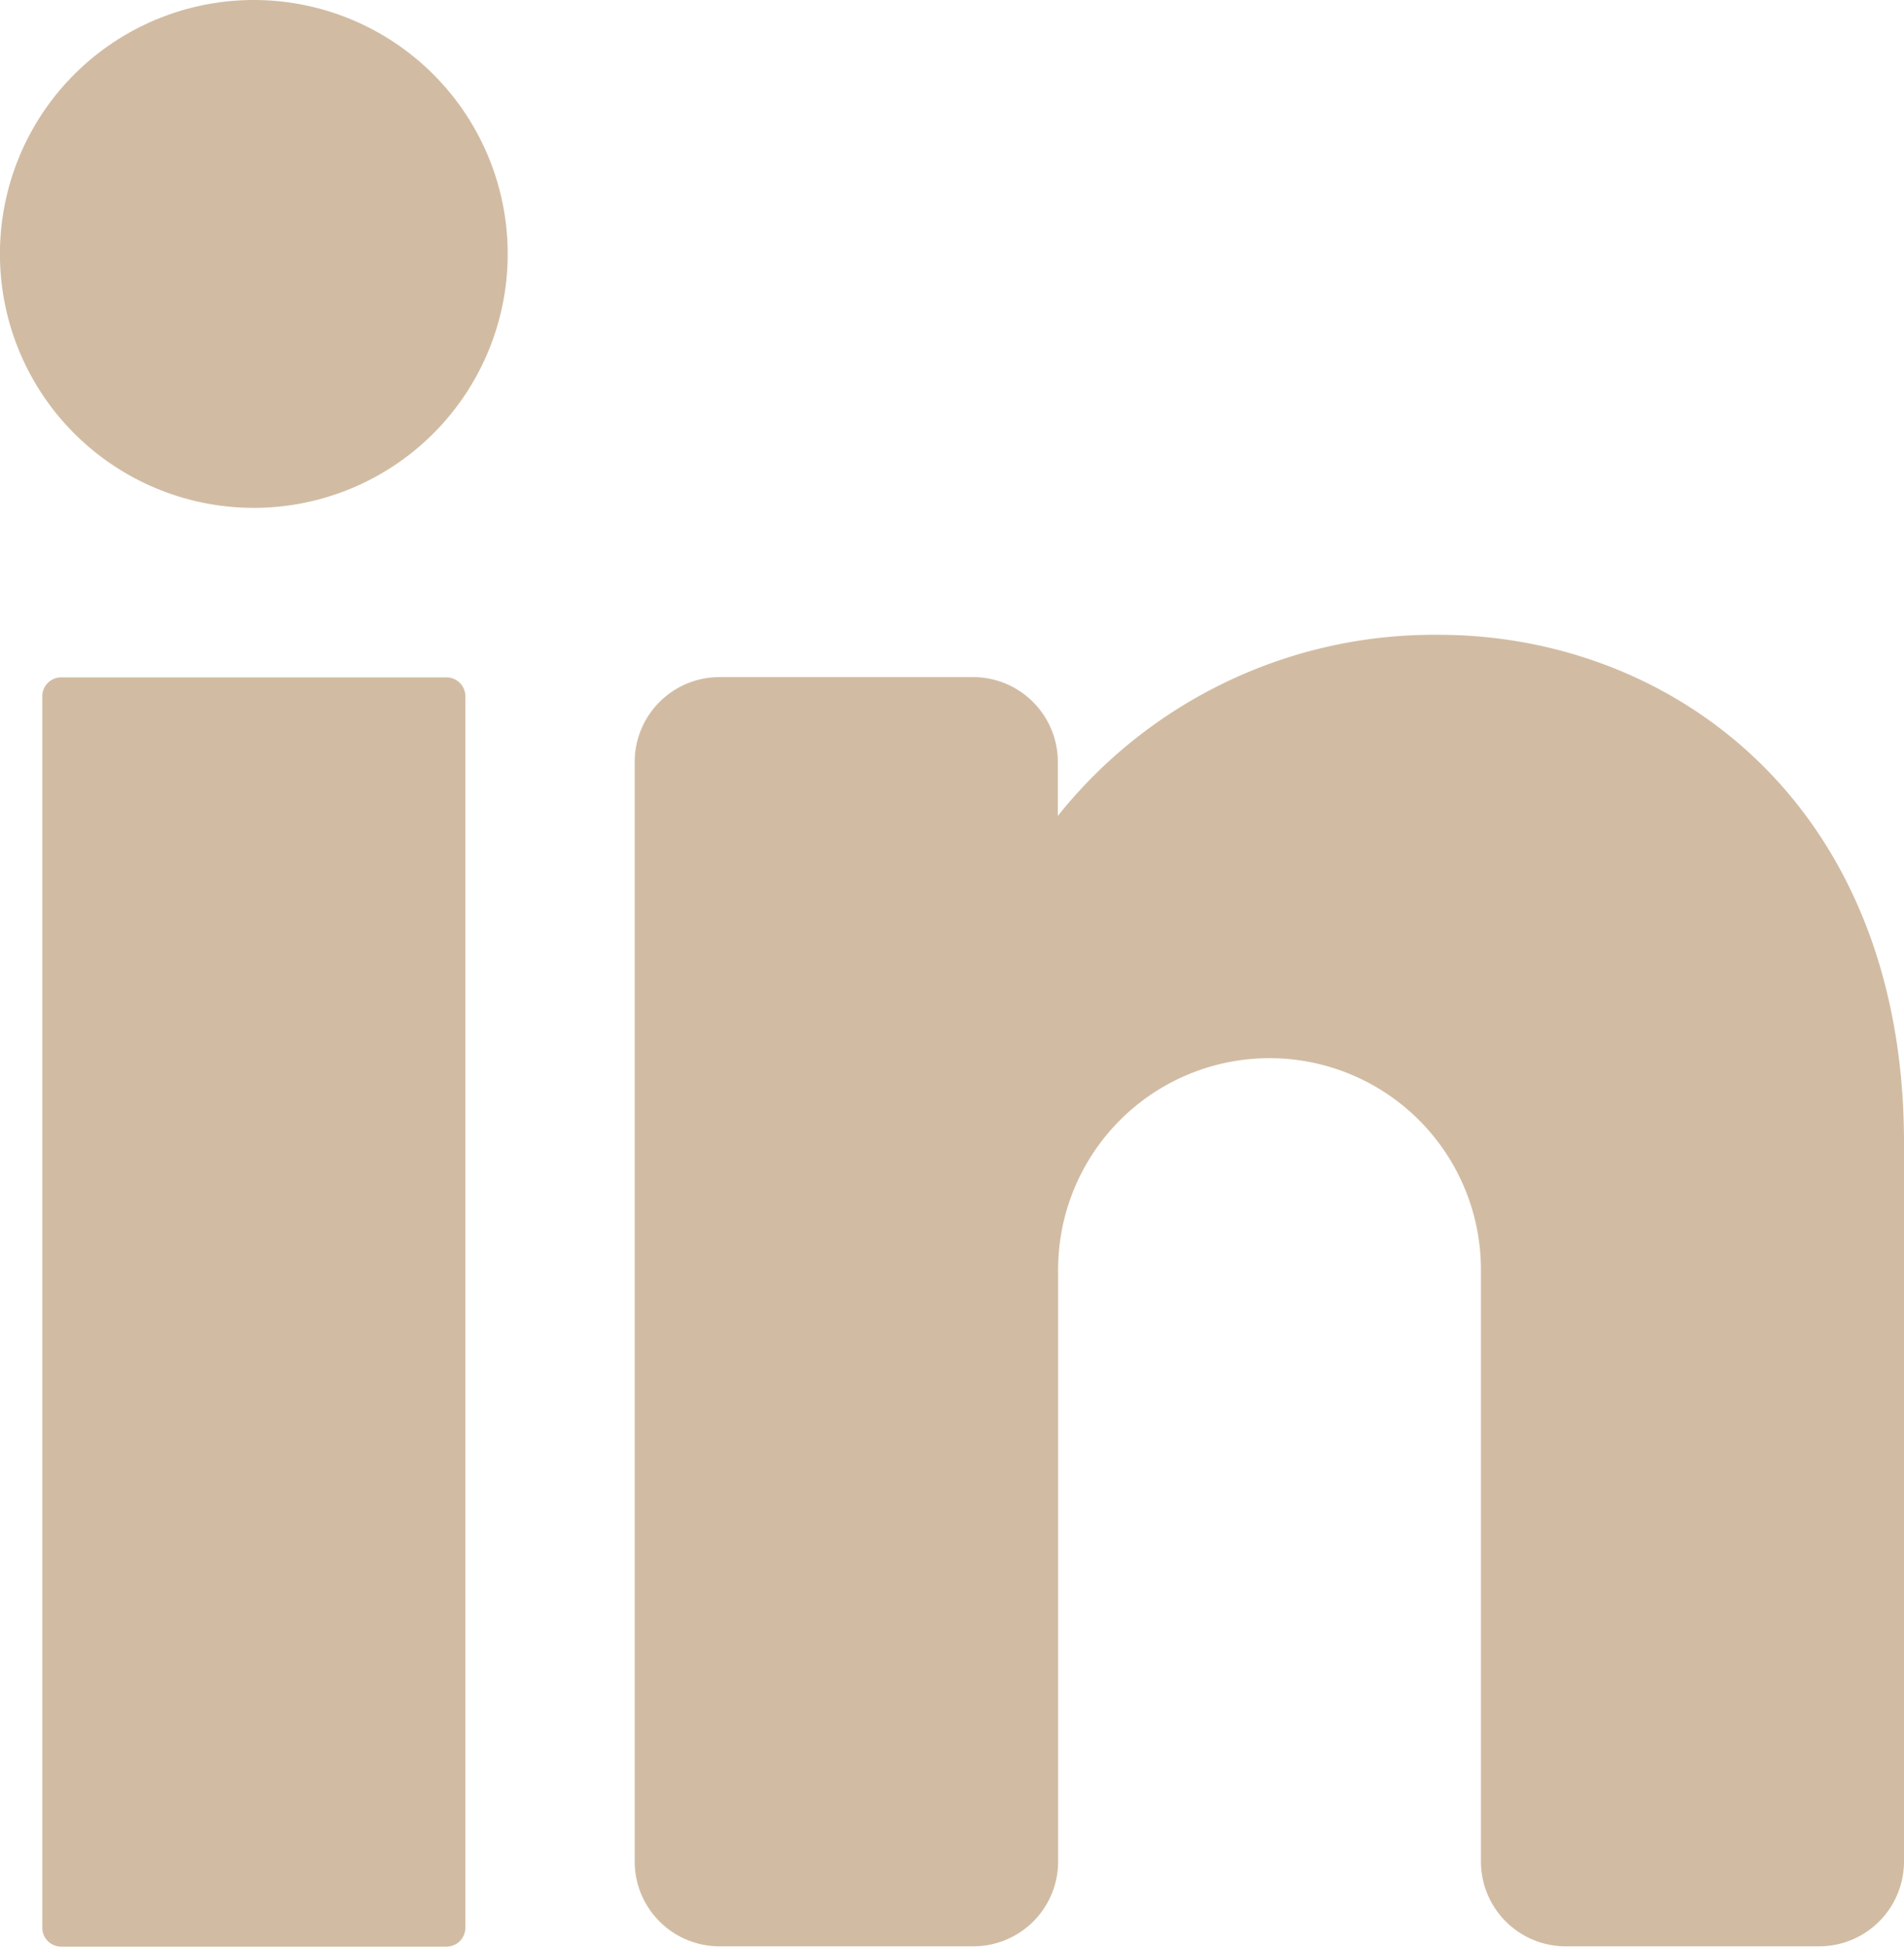
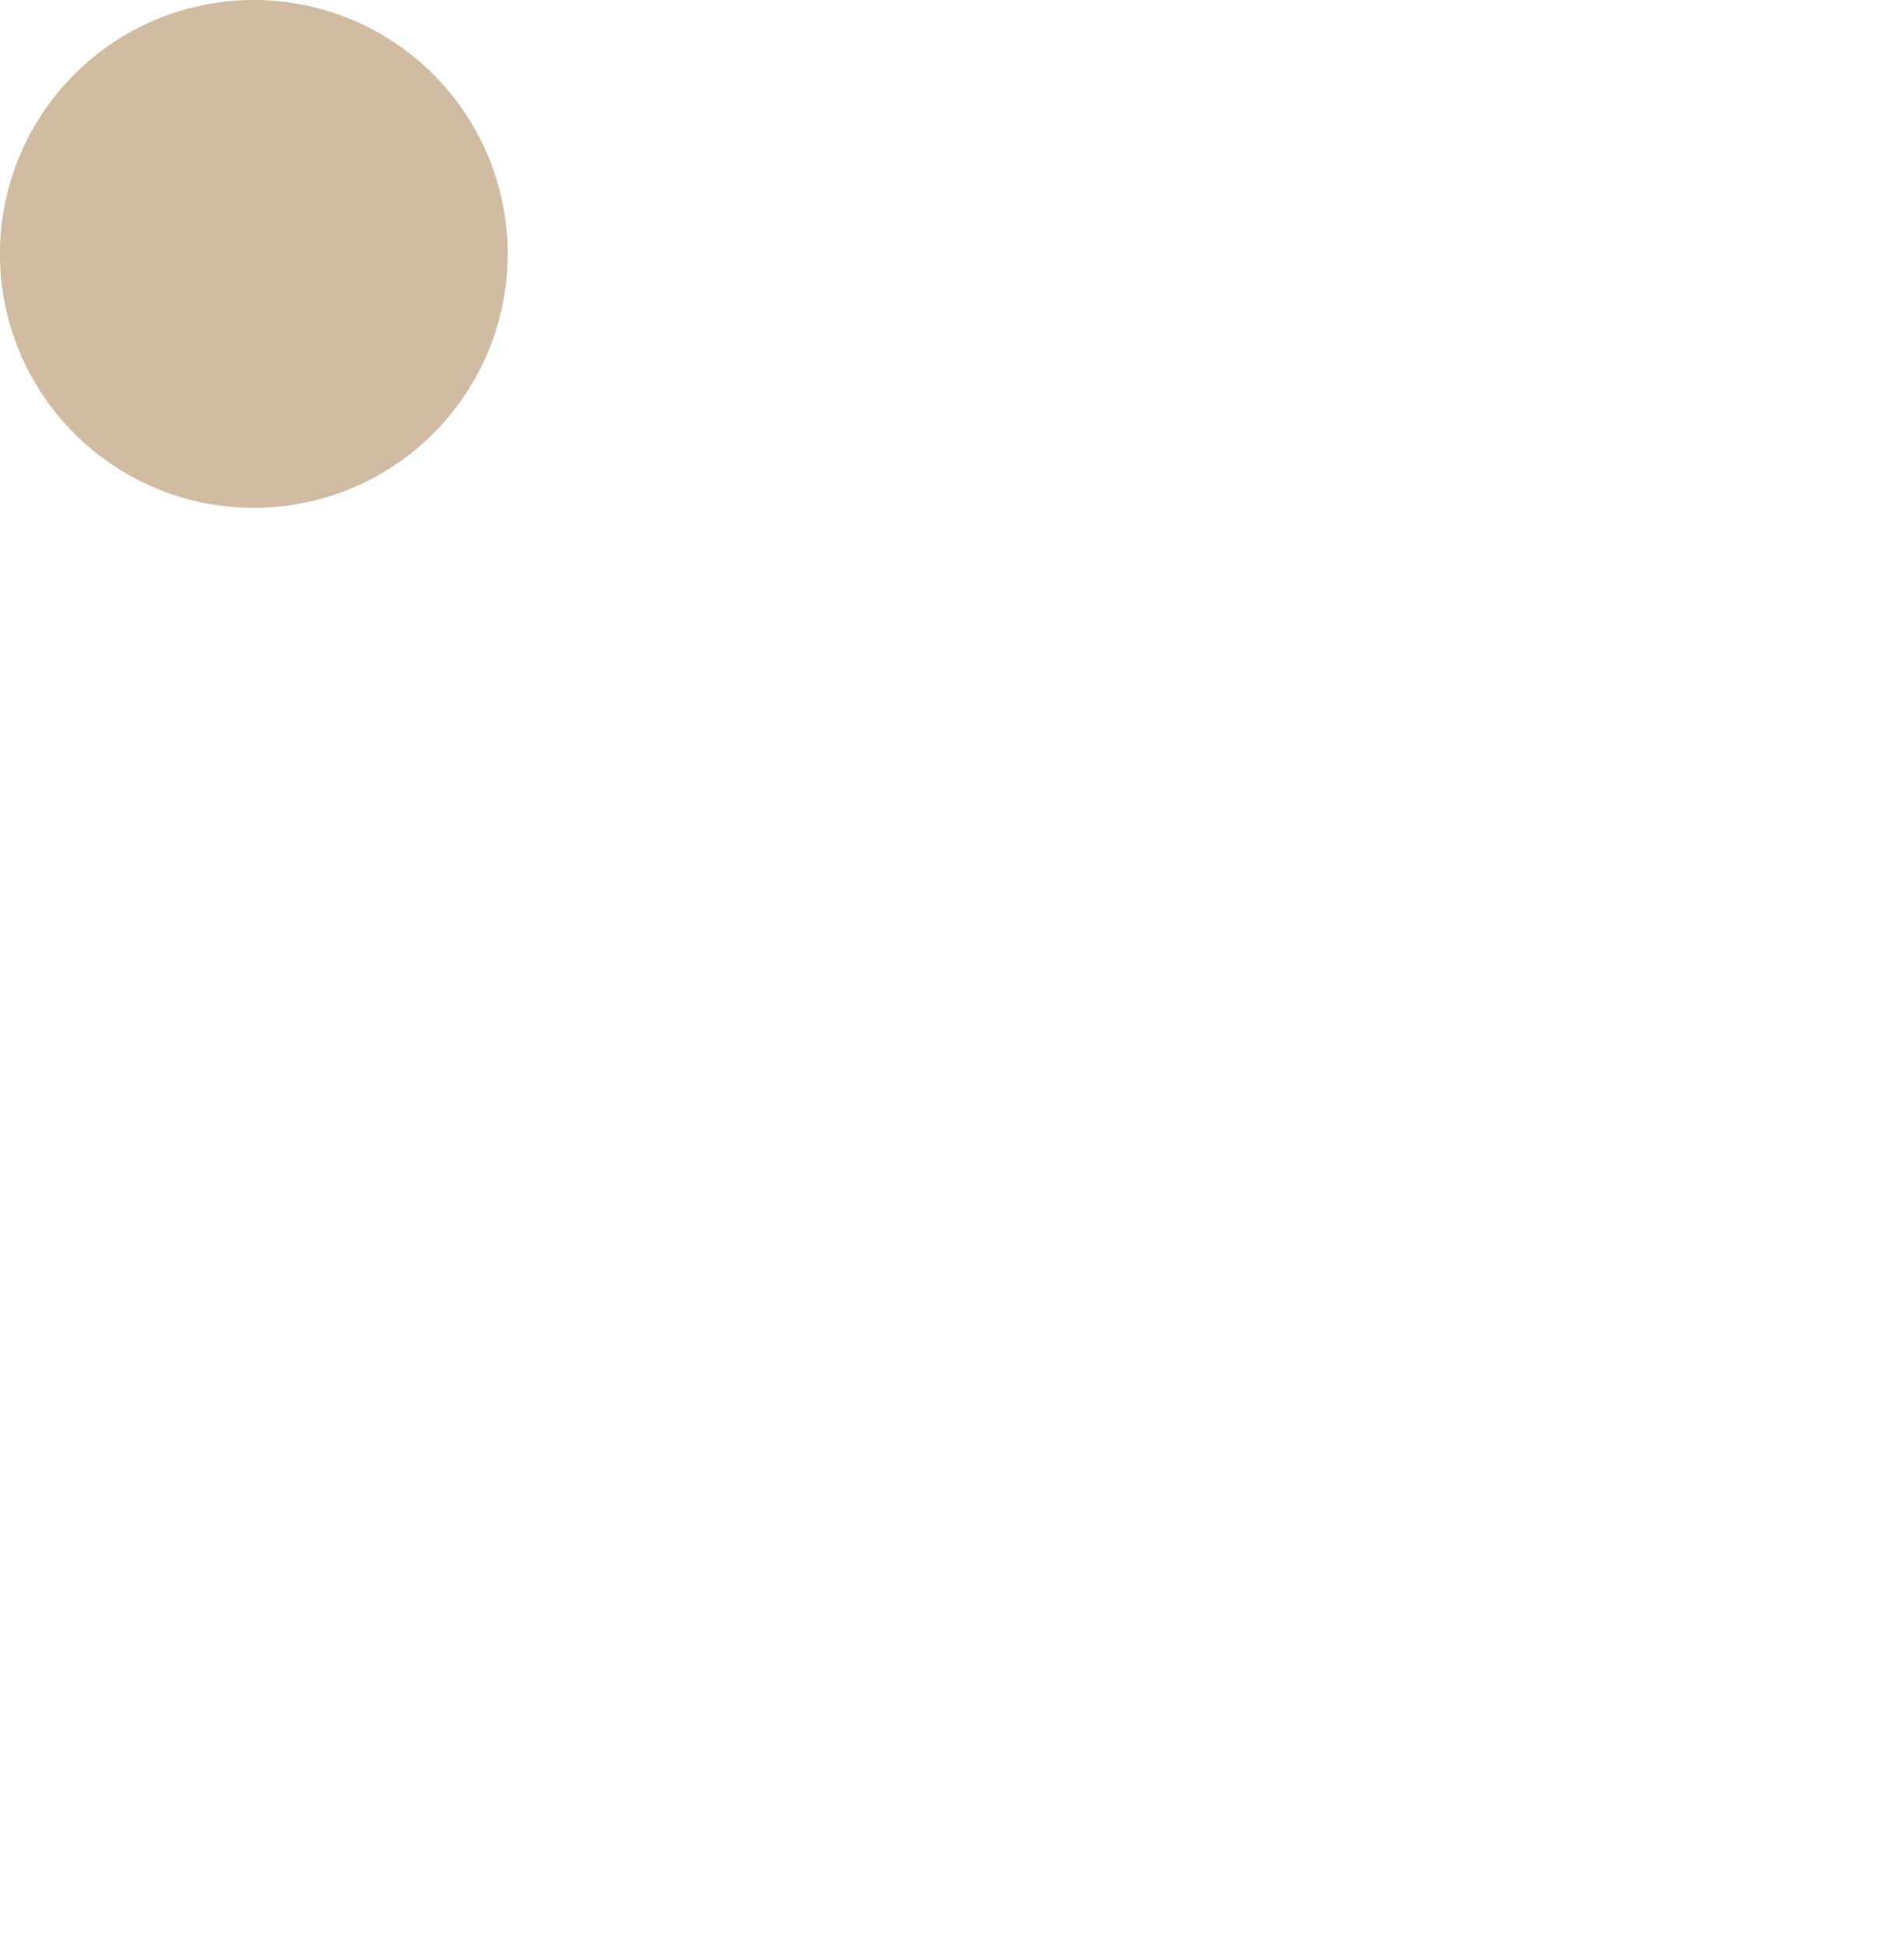
<svg xmlns="http://www.w3.org/2000/svg" width="26.12" height="26.7" viewBox="0 0 26.12 26.7">
  <defs>
    <clipPath id="clip-path">
      <rect id="Rechteck_371" data-name="Rechteck 371" width="26.12" height="26.7" fill="#d1bca3" />
    </clipPath>
  </defs>
  <g id="Gruppe_789" data-name="Gruppe 789" clip-path="url(#clip-path)">
    <path id="Pfad_487" data-name="Pfad 487" d="M6.965,3.483A3.483,3.483,0,1,1,3.483,0,3.483,3.483,0,0,1,6.965,3.483" fill="#d1bca3" />
-     <path id="Pfad_488" data-name="Pfad 488" d="M9.81,85.65H4.524a.259.259,0,0,1-.259-.259V68.5a.259.259,0,0,1,.259-.259H9.81a.259.259,0,0,1,.259.259V85.391a.259.259,0,0,1-.259.259" transform="translate(-3.685 -58.95)" fill="#d1bca3" />
-     <path id="Pfad_489" data-name="Pfad 489" d="M81.385,70.937V80.8a1.164,1.164,0,0,1-1.161,1.161H76.742A1.164,1.164,0,0,1,75.581,80.8V72.679a2.9,2.9,0,0,0-5.8,0V80.8a1.164,1.164,0,0,1-1.161,1.161H65.133A1.164,1.164,0,0,1,63.972,80.8V65.713a1.164,1.164,0,0,1,1.161-1.161h3.483a1.164,1.164,0,0,1,1.161,1.161v.743A6.6,6.6,0,0,1,75,63.972c3.2,0,6.385,2.322,6.385,6.965" transform="translate(-55.265 -55.265)" fill="#d1bca3" />
  </g>
</svg>